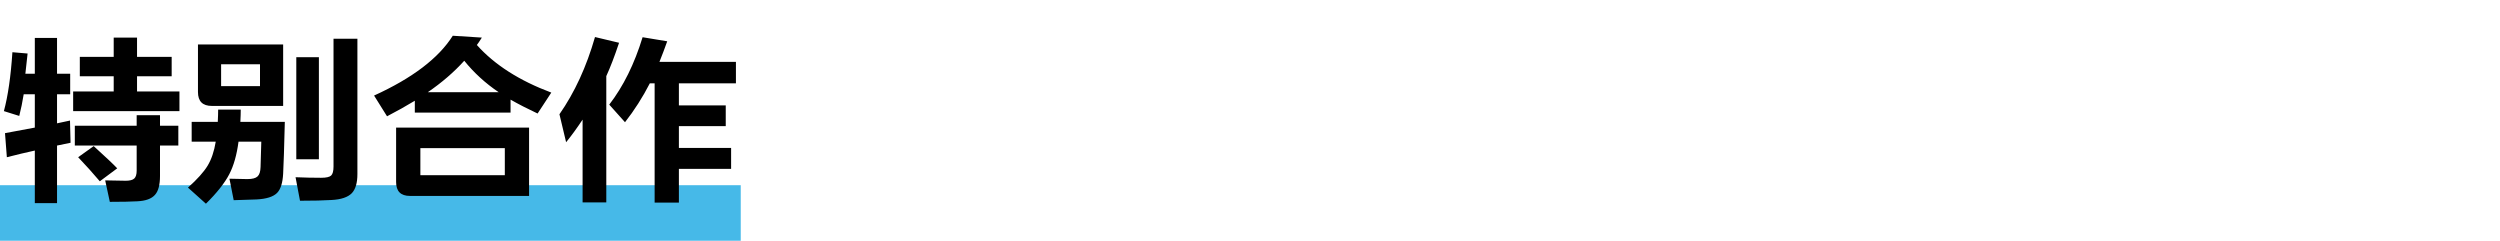
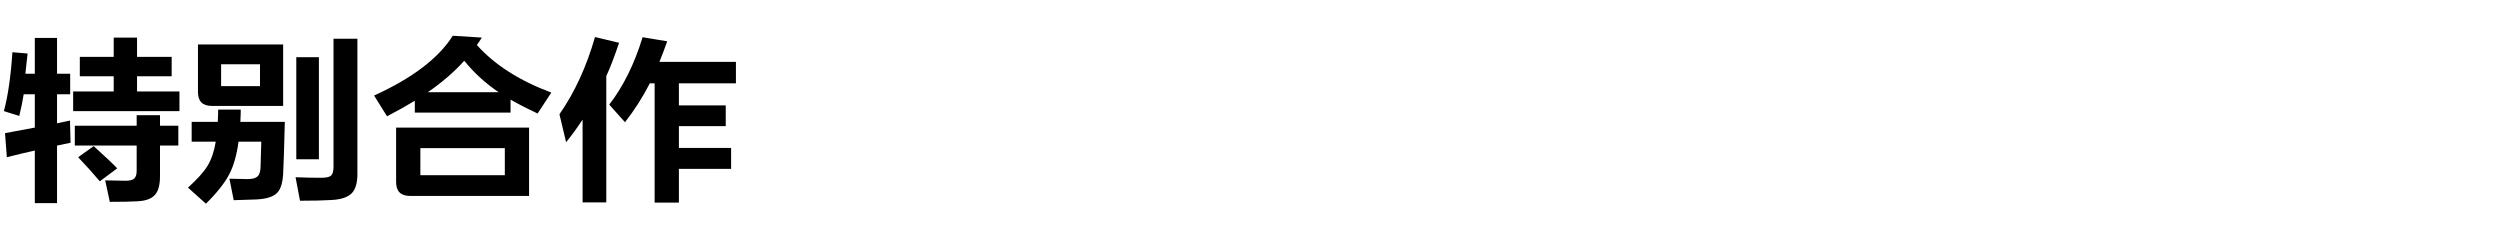
<svg xmlns="http://www.w3.org/2000/svg" width="270px" height="26px" viewBox="0 0 270 26">
   
   
   
   
    small_title_6   <defs>
-     <rect x="0" y="0" width="270" height="26">
-     </rect>
-   </defs>
+     </defs>
  <g stroke="none" stroke-width="1" fill="none" fill-rule="evenodd">
    <g transform="translate(-60, -5934)">
      <g transform="translate(20, 3896)">
        <g transform="translate(20, 170)">
          <g transform="translate(20, 36)">
            <g transform="translate(0, 1832)">
-               <rect fill="#46B9E8" x="0" y="20" width="80" height="6">
-          </rect>
              <path d="M19.38,12 L19.38,9.88 L14.8,9.88 L14.8,8.24 L18.54,8.24 L18.54,6.14 L14.8,6.14 L14.8,4.06 L12.28,4.06 L12.28,6.14 L8.62,6.14 L8.62,8.24 L12.28,8.24 L12.28,9.88 L7.9,9.88 L7.9,12 L19.38,12 Z M6.16,21.94 L6.16,15.72 C6.8,15.587 7.287,15.487 7.62,15.42 L7.62,15.42 L7.56,13.02 C7.24,13.087 6.773,13.187 6.16,13.32 L6.16,13.32 L6.16,10.18 L7.58,10.18 L7.58,7.96 L6.16,7.96 L6.16,4.1 L3.76,4.1 L3.76,7.96 L2.74,7.96 C2.807,7.4 2.887,6.673 2.98,5.78 L2.98,5.78 L1.34,5.64 C1.167,8.253 0.86,10.373 0.42,12 L0.42,12 L2.08,12.52 C2.267,11.787 2.427,11.007 2.56,10.18 L2.56,10.18 L3.76,10.18 L3.76,13.78 C2.707,13.98 1.633,14.18 0.54,14.38 L0.54,14.38 L0.74,16.98 C1.833,16.7 2.84,16.46 3.76,16.26 L3.76,16.26 L3.76,21.94 L6.16,21.94 Z M11.86,21.8 C13.153,21.8 14.14,21.78 14.82,21.74 C15.727,21.7 16.367,21.467 16.74,21.04 C17.1,20.64 17.28,19.967 17.28,19.02 L17.28,19.02 L17.28,15.72 L19.26,15.72 L19.26,13.58 L17.28,13.58 L17.28,12.44 L14.76,12.44 L14.76,13.58 L8.08,13.58 L8.08,15.72 L14.76,15.72 L14.76,18.42 C14.76,18.833 14.673,19.12 14.5,19.28 C14.327,19.44 14.02,19.52 13.58,19.52 C13.087,19.52 12.347,19.507 11.36,19.48 L11.36,19.48 L11.86,21.8 Z M10.78,19.58 L12.66,18.18 C12.287,17.78 11.44,16.98 10.12,15.78 L10.12,15.78 L8.44,16.98 C9.267,17.847 10.047,18.713 10.78,19.58 L10.78,19.58 Z M32.4,21.68 C33.813,21.68 34.947,21.653 35.8,21.6 C36.84,21.547 37.573,21.3 38,20.86 C38.4,20.433 38.6,19.747 38.6,18.8 L38.6,18.8 L38.6,4.18 L36.02,4.18 L36.02,17.98 C36.02,18.473 35.933,18.8 35.76,18.96 C35.587,19.12 35.227,19.2 34.68,19.2 C33.8,19.2 32.88,19.18 31.92,19.14 L31.92,19.14 L32.4,21.68 Z M30.58,11.44 L30.58,4.8 L21.38,4.8 L21.38,9.94 C21.38,10.94 21.88,11.44 22.88,11.44 L22.88,11.44 L30.58,11.44 Z M34.44,17.2 L34.44,6.18 L32,6.18 L32,17.2 L34.44,17.2 Z M28.08,9.3 L23.88,9.3 L23.88,6.94 L28.08,6.94 L28.08,9.3 Z M22.24,22 C23.427,20.827 24.267,19.767 24.76,18.82 C25.24,17.9 25.573,16.727 25.76,15.3 L25.76,15.3 L28.22,15.3 C28.18,16.767 28.153,17.68 28.14,18.04 C28.127,18.533 28.017,18.873 27.81,19.06 C27.603,19.247 27.247,19.34 26.74,19.34 L26.74,19.34 L26.6,19.339 C26.289,19.336 25.683,19.323 24.78,19.3 L24.78,19.3 L25.24,21.62 C26.067,21.593 26.887,21.567 27.7,21.54 C28.767,21.487 29.507,21.253 29.92,20.84 C30.307,20.453 30.527,19.76 30.58,18.76 C30.633,17.787 30.693,15.92 30.76,13.16 L30.76,13.16 L25.96,13.16 C25.987,12.627 26,12.187 26,11.84 L26,11.84 L23.56,11.84 C23.56,12.187 23.547,12.627 23.52,13.16 L23.52,13.16 L20.7,13.16 L20.7,15.3 L23.3,15.3 C23.127,16.353 22.833,17.22 22.42,17.9 C22.007,18.58 21.3,19.367 20.3,20.26 L20.3,20.26 L22.24,22 Z M41.8,12.56 C42.88,12 43.88,11.44 44.8,10.88 L44.8,10.88 L44.8,12.16 L55.14,12.16 L55.14,10.76 C55.98,11.24 56.953,11.74 58.06,12.26 L58.06,12.26 L59.54,10 C56.087,8.707 53.407,6.993 51.5,4.86 C51.607,4.727 51.787,4.46 52.04,4.06 L52.04,4.06 L48.9,3.86 C47.367,6.287 44.533,8.44 40.4,10.32 L40.4,10.32 L41.8,12.56 Z M53.86,9.96 L46.2,9.96 C47.72,8.92 49.033,7.787 50.14,6.56 C51.18,7.853 52.42,8.987 53.86,9.96 L53.86,9.96 Z M57.14,21.16 L57.14,13.78 L42.78,13.78 L42.78,19.66 C42.78,20.66 43.28,21.16 44.28,21.16 L44.28,21.16 L57.14,21.16 Z M54.52,18.92 L45.4,18.92 L45.4,16 L54.52,16 L54.52,18.92 Z M65.48,21.86 L65.48,8.22 C65.92,7.26 66.38,6.06 66.86,4.62 L66.86,4.62 L64.26,4 C63.34,7.213 62.06,9.993 60.42,12.34 L60.42,12.34 L61.14,15.36 C61.687,14.693 62.28,13.88 62.92,12.92 L62.92,12.92 L62.92,21.86 L65.48,21.86 Z M73.32,21.88 L73.32,18.24 L78.96,18.24 L78.96,15.98 L73.32,15.98 L73.32,13.62 L78.38,13.62 L78.38,11.38 L73.32,11.38 L73.32,9 L79.48,9 L79.48,6.68 L71.22,6.68 C71.5,5.987 71.78,5.247 72.06,4.46 L72.06,4.46 L69.4,4.02 C68.52,6.9 67.32,9.327 65.8,11.3 L65.8,11.3 L67.5,13.2 C68.513,11.907 69.407,10.507 70.18,9 L70.18,9 L70.7,9 L70.7,21.88 L73.32,21.88 Z" fill="#000000" fill-rule="nonzero">
         </path>
            </g>
          </g>
        </g>
      </g>
    </g>
  </g>
</svg>